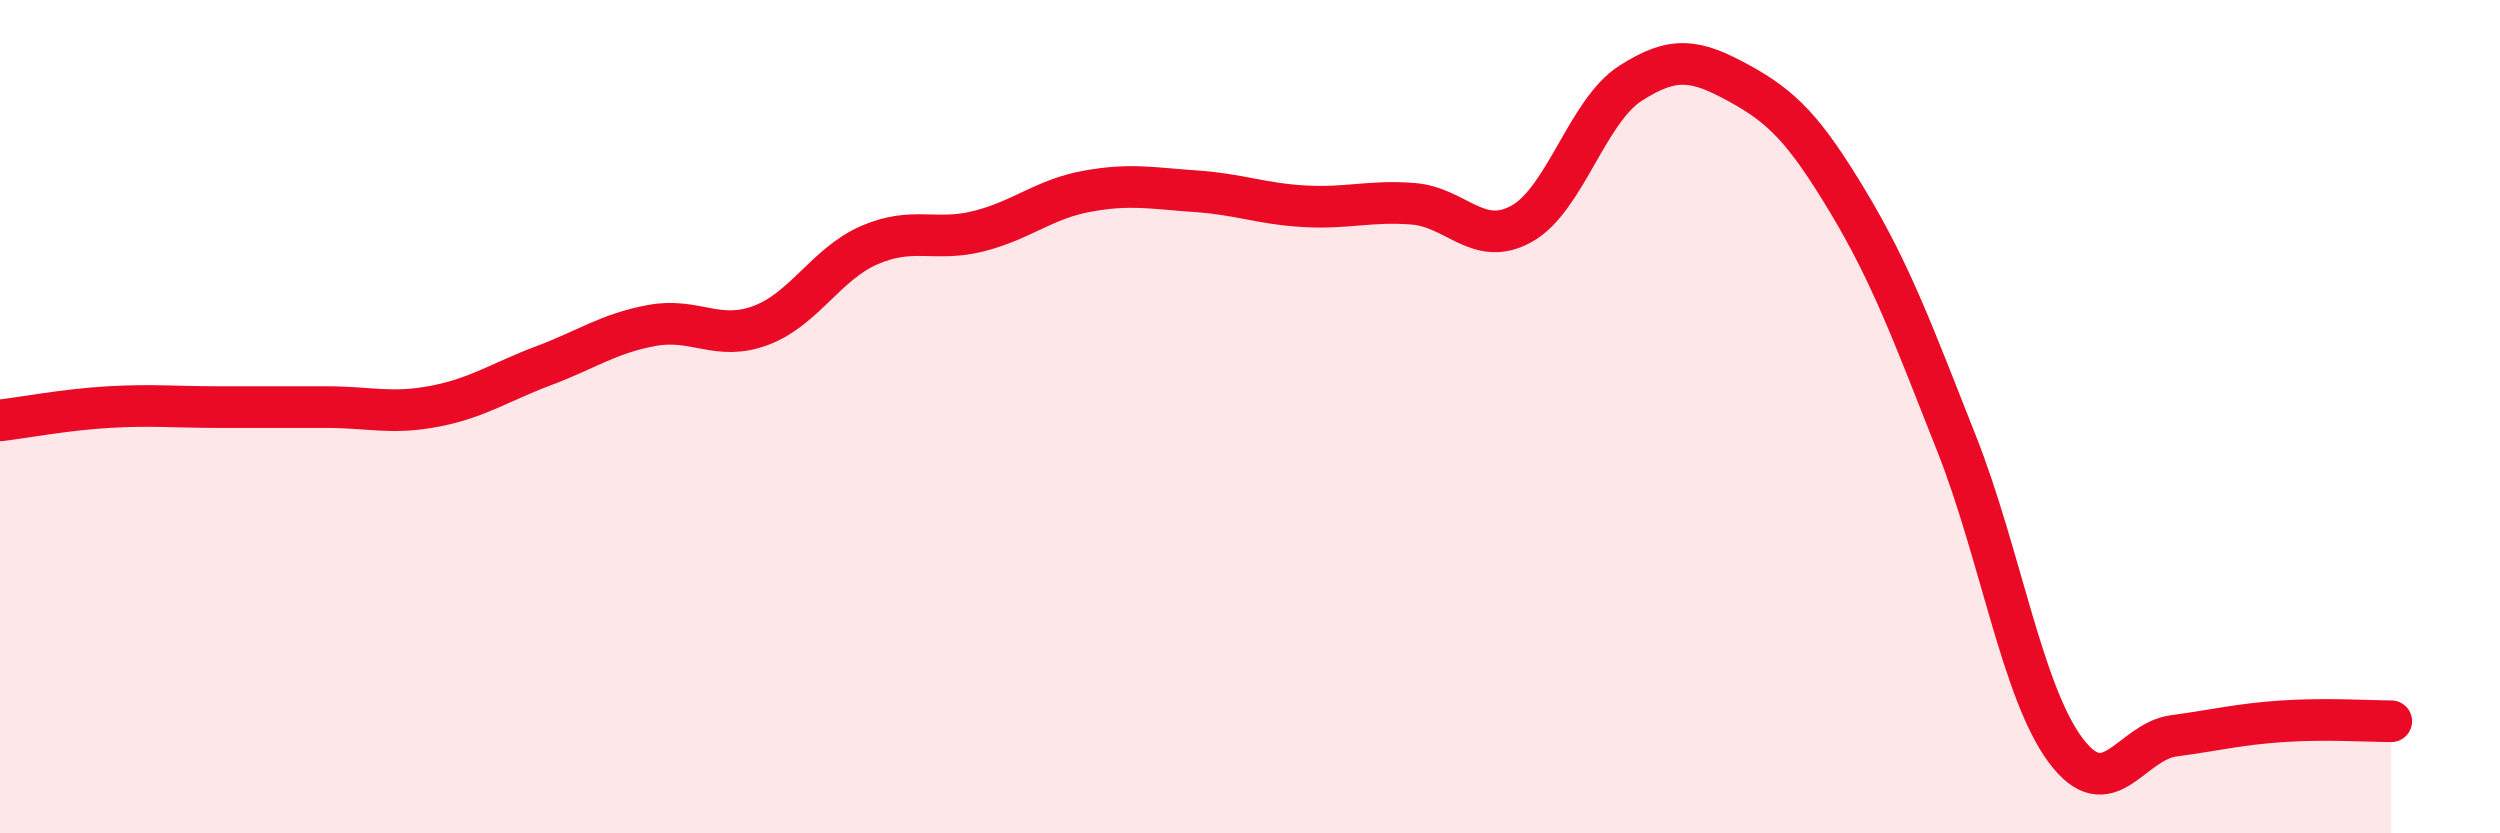
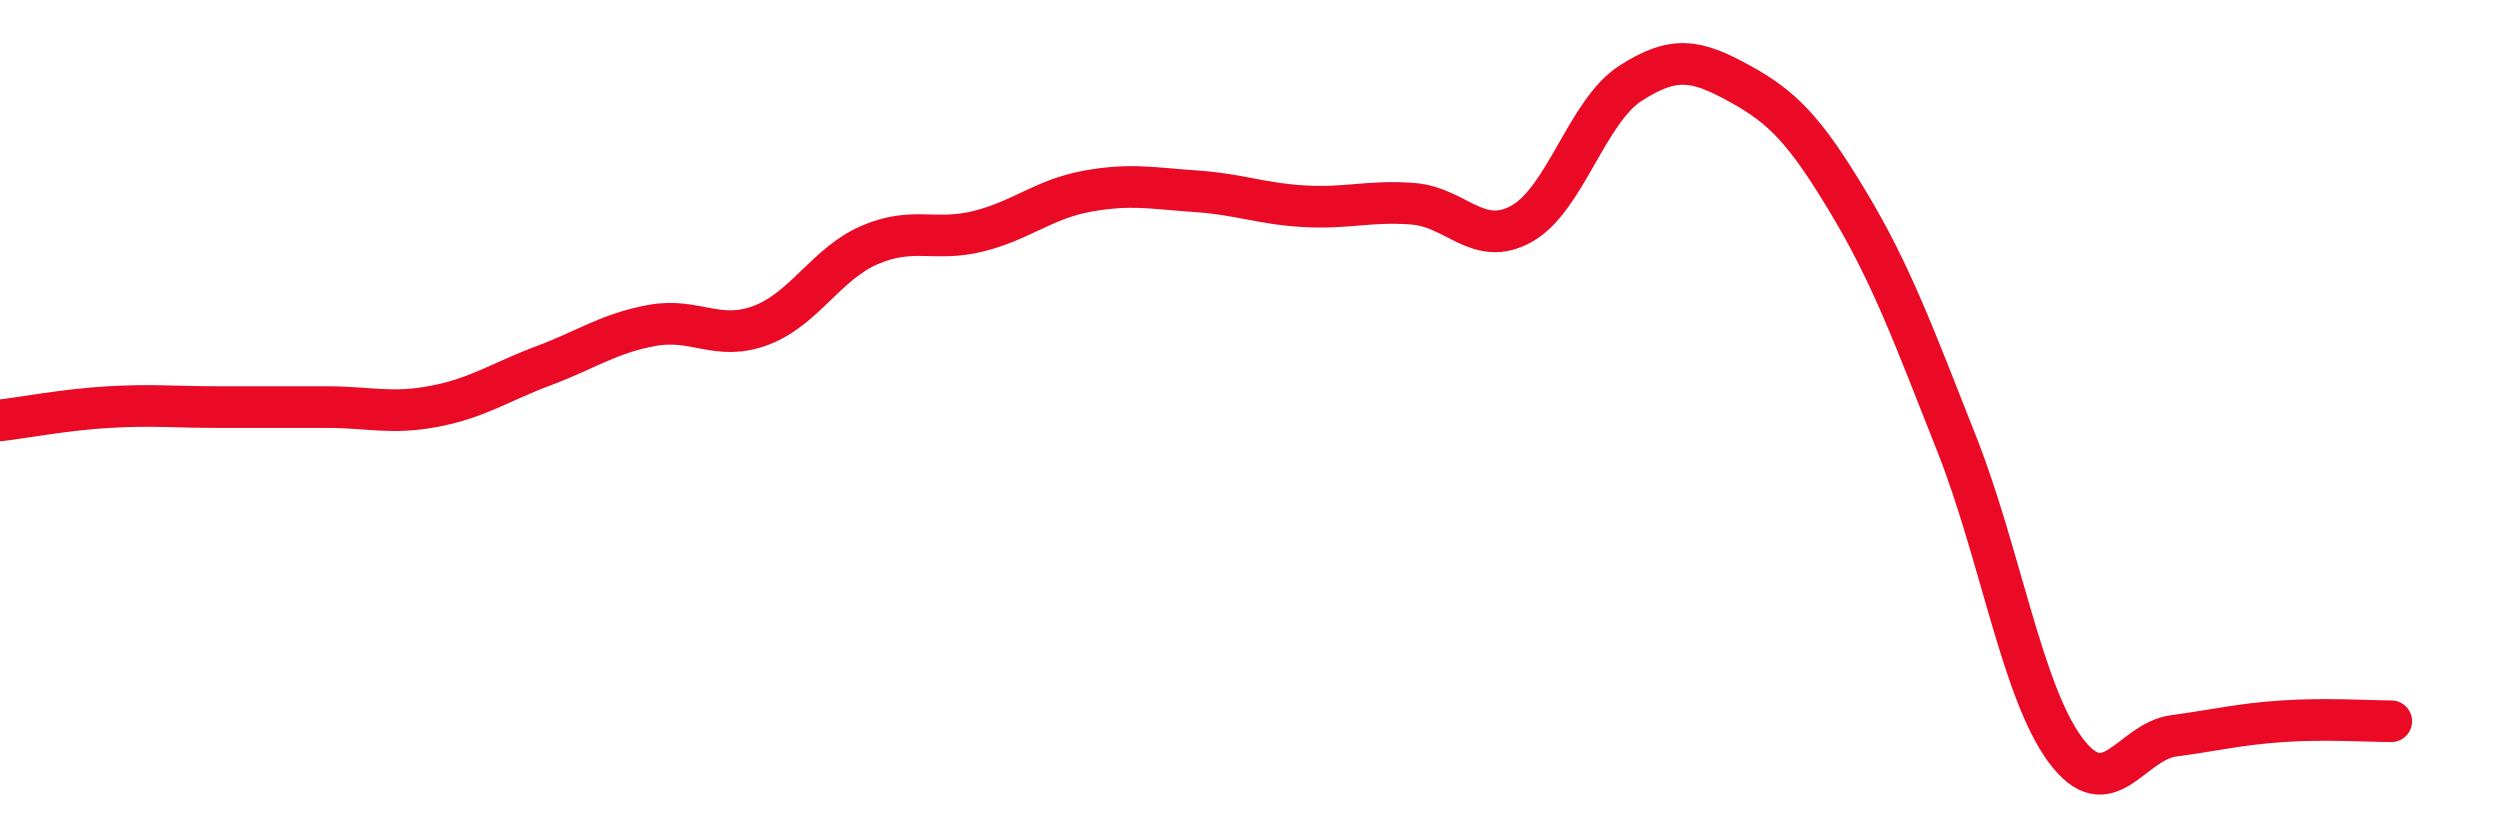
<svg xmlns="http://www.w3.org/2000/svg" width="60" height="20" viewBox="0 0 60 20">
-   <path d="M 0,10.09 C 0.52,10.03 1.57,9.83 2.61,9.77 C 3.65,9.71 4.18,9.77 5.22,9.77 C 6.26,9.77 6.79,9.77 7.83,9.77 C 8.87,9.77 9.39,9.95 10.43,9.75 C 11.47,9.55 12,9.17 13.04,8.78 C 14.08,8.39 14.61,8 15.65,7.81 C 16.69,7.62 17.22,8.2 18.26,7.81 C 19.3,7.42 19.83,6.33 20.87,5.88 C 21.91,5.43 22.44,5.81 23.48,5.55 C 24.52,5.29 25.05,4.78 26.09,4.59 C 27.13,4.4 27.66,4.52 28.7,4.59 C 29.74,4.66 30.26,4.89 31.3,4.95 C 32.34,5.01 32.87,4.81 33.91,4.89 C 34.95,4.97 35.48,5.95 36.52,5.37 C 37.56,4.79 38.09,2.67 39.13,2 C 40.17,1.33 40.7,1.43 41.74,2 C 42.78,2.57 43.31,3.11 44.35,4.84 C 45.39,6.57 45.92,8.02 46.96,10.65 C 48,13.28 48.53,16.6 49.57,18 C 50.61,19.4 51.13,17.8 52.17,17.66 C 53.21,17.52 53.74,17.38 54.78,17.31 C 55.82,17.24 56.87,17.31 57.39,17.31L57.39 20L0 20Z" fill="#EB0A25" opacity="0.1" stroke-linecap="round" stroke-linejoin="round" />
  <path d="M 0,10.09 C 0.52,10.03 1.57,9.83 2.61,9.77 C 3.65,9.71 4.18,9.77 5.22,9.77 C 6.26,9.77 6.79,9.77 7.83,9.77 C 8.87,9.77 9.39,9.95 10.43,9.75 C 11.47,9.55 12,9.17 13.04,8.78 C 14.08,8.39 14.61,8 15.65,7.81 C 16.69,7.62 17.22,8.2 18.26,7.81 C 19.3,7.42 19.83,6.33 20.87,5.88 C 21.91,5.43 22.44,5.81 23.48,5.55 C 24.52,5.29 25.05,4.78 26.09,4.59 C 27.13,4.4 27.66,4.52 28.7,4.59 C 29.74,4.66 30.26,4.89 31.3,4.95 C 32.34,5.01 32.87,4.81 33.91,4.89 C 34.95,4.97 35.48,5.95 36.52,5.37 C 37.56,4.79 38.09,2.67 39.13,2 C 40.17,1.33 40.7,1.43 41.74,2 C 42.78,2.57 43.31,3.11 44.35,4.84 C 45.39,6.57 45.92,8.02 46.96,10.65 C 48,13.28 48.53,16.6 49.57,18 C 50.61,19.4 51.13,17.8 52.17,17.66 C 53.21,17.52 53.74,17.38 54.78,17.31 C 55.82,17.24 56.87,17.31 57.39,17.31" stroke="#EB0A25" stroke-width="1" fill="none" stroke-linecap="round" stroke-linejoin="round" />
</svg>